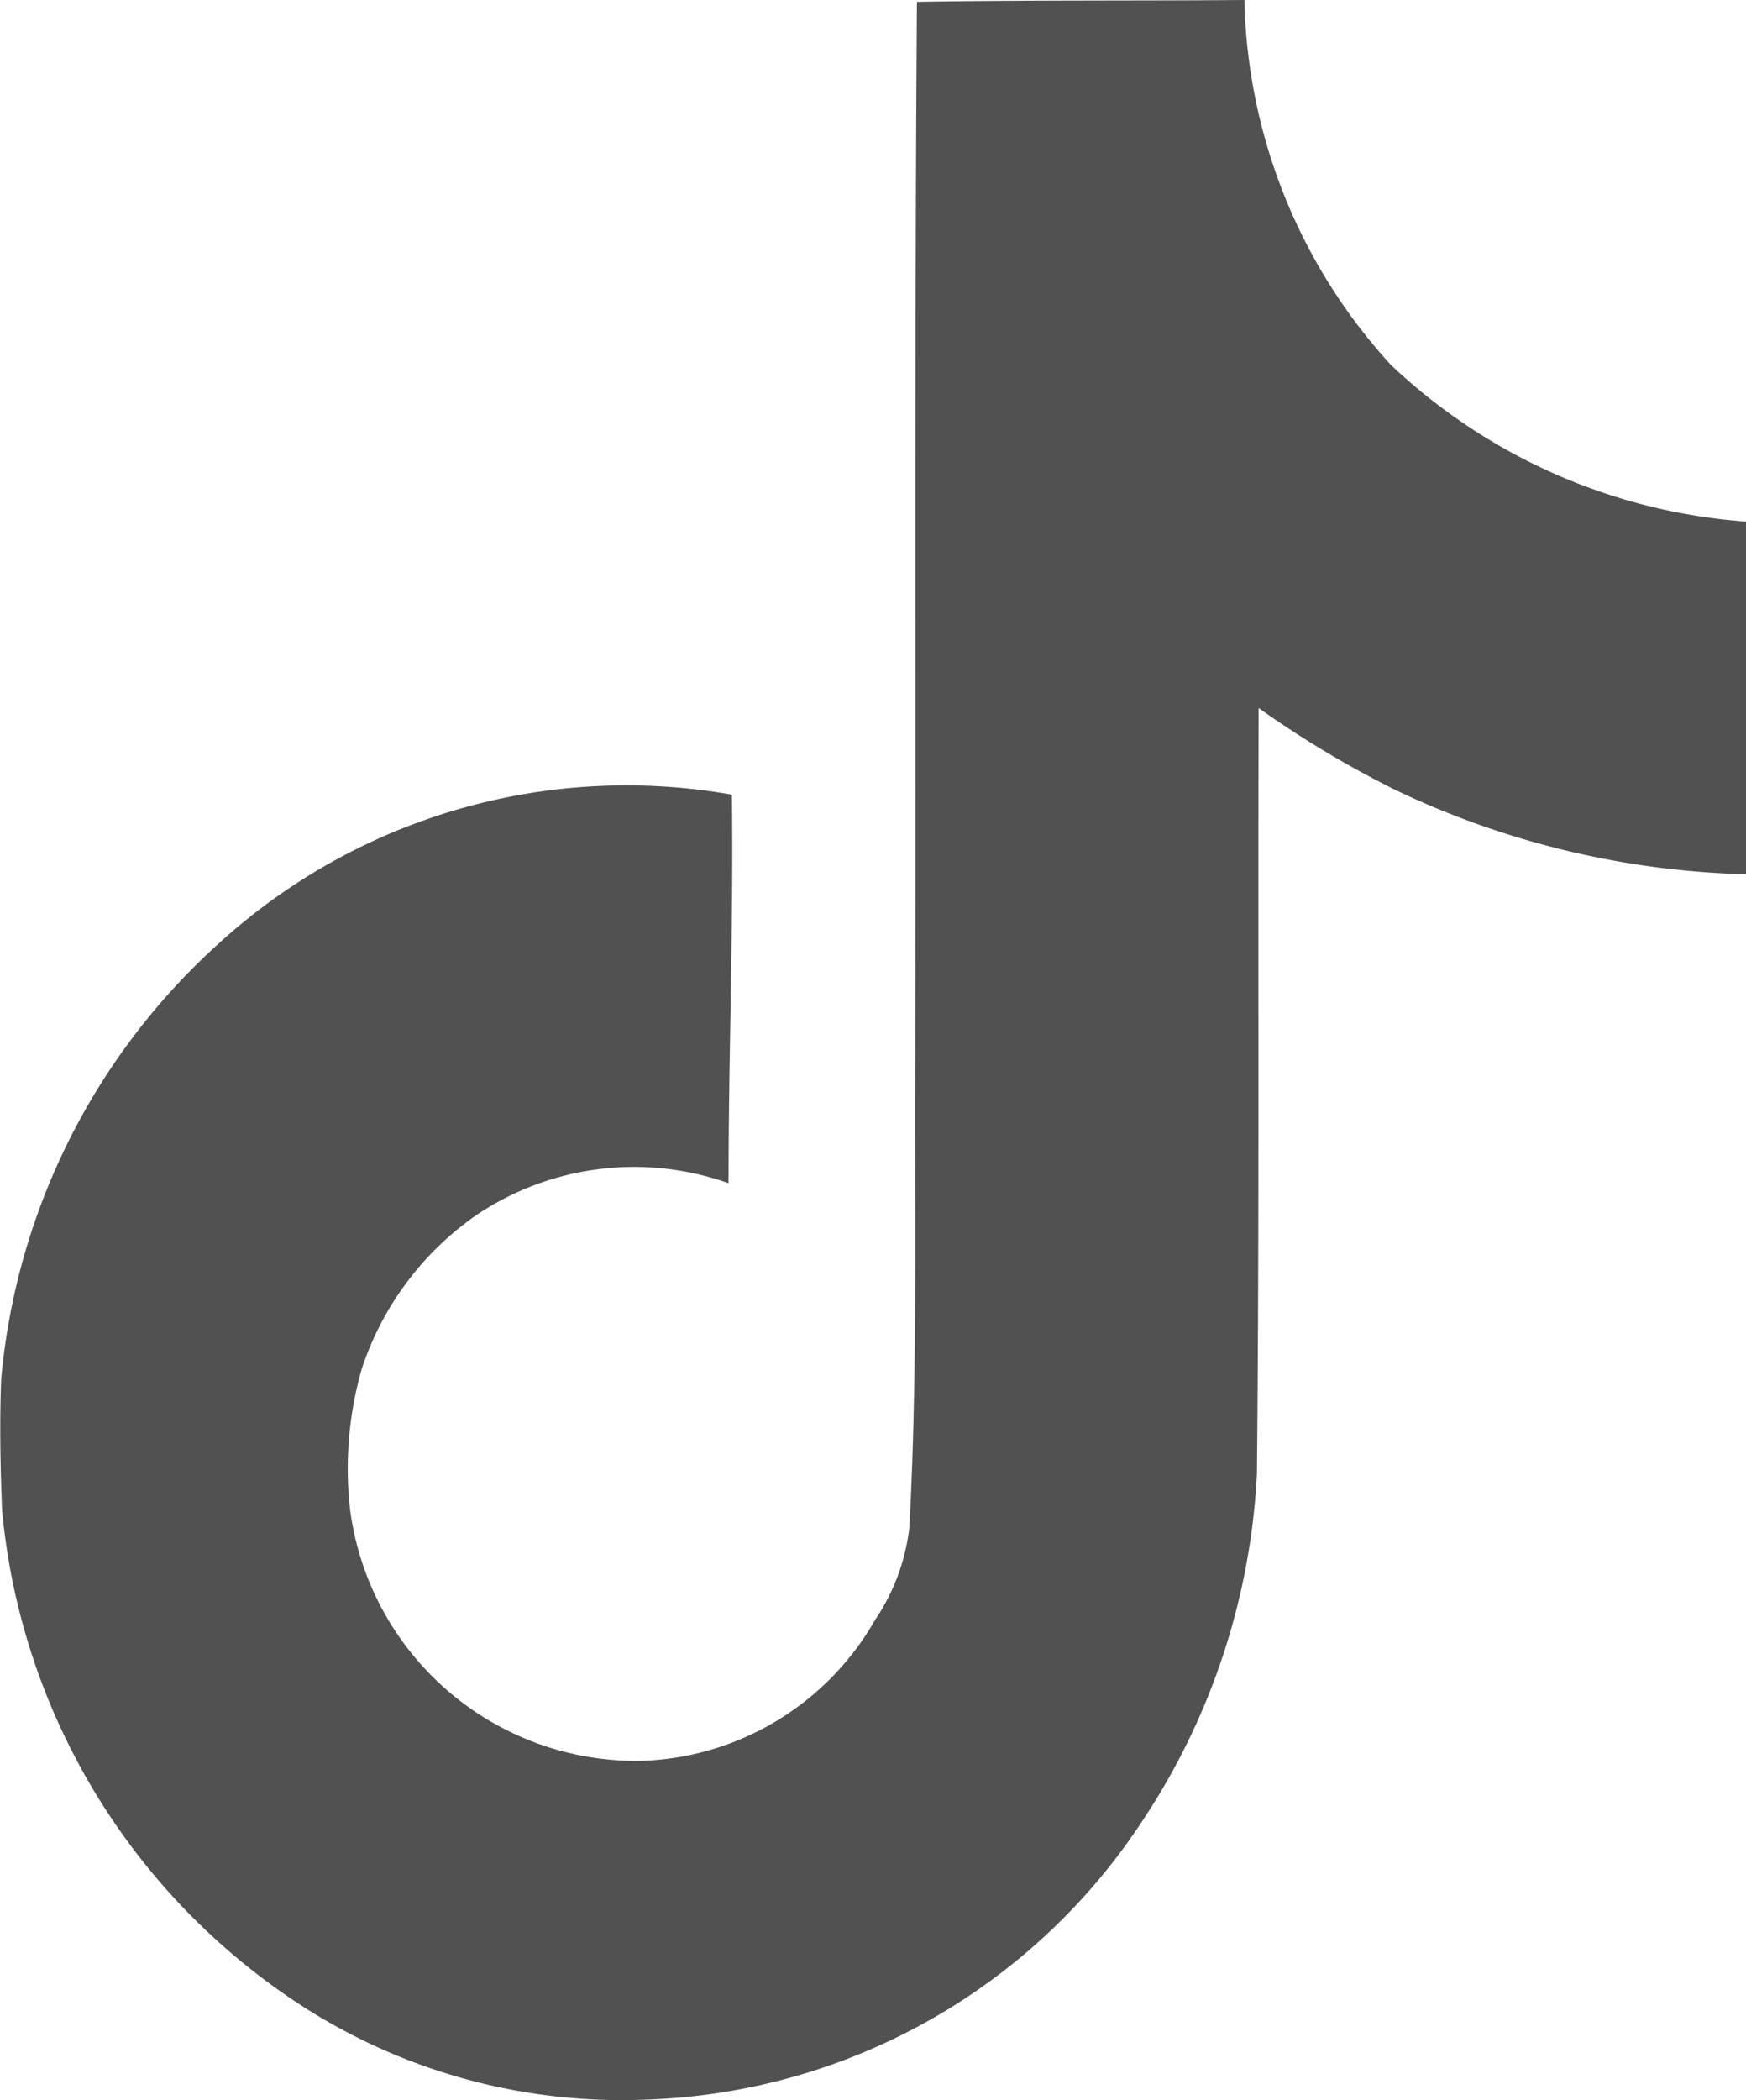
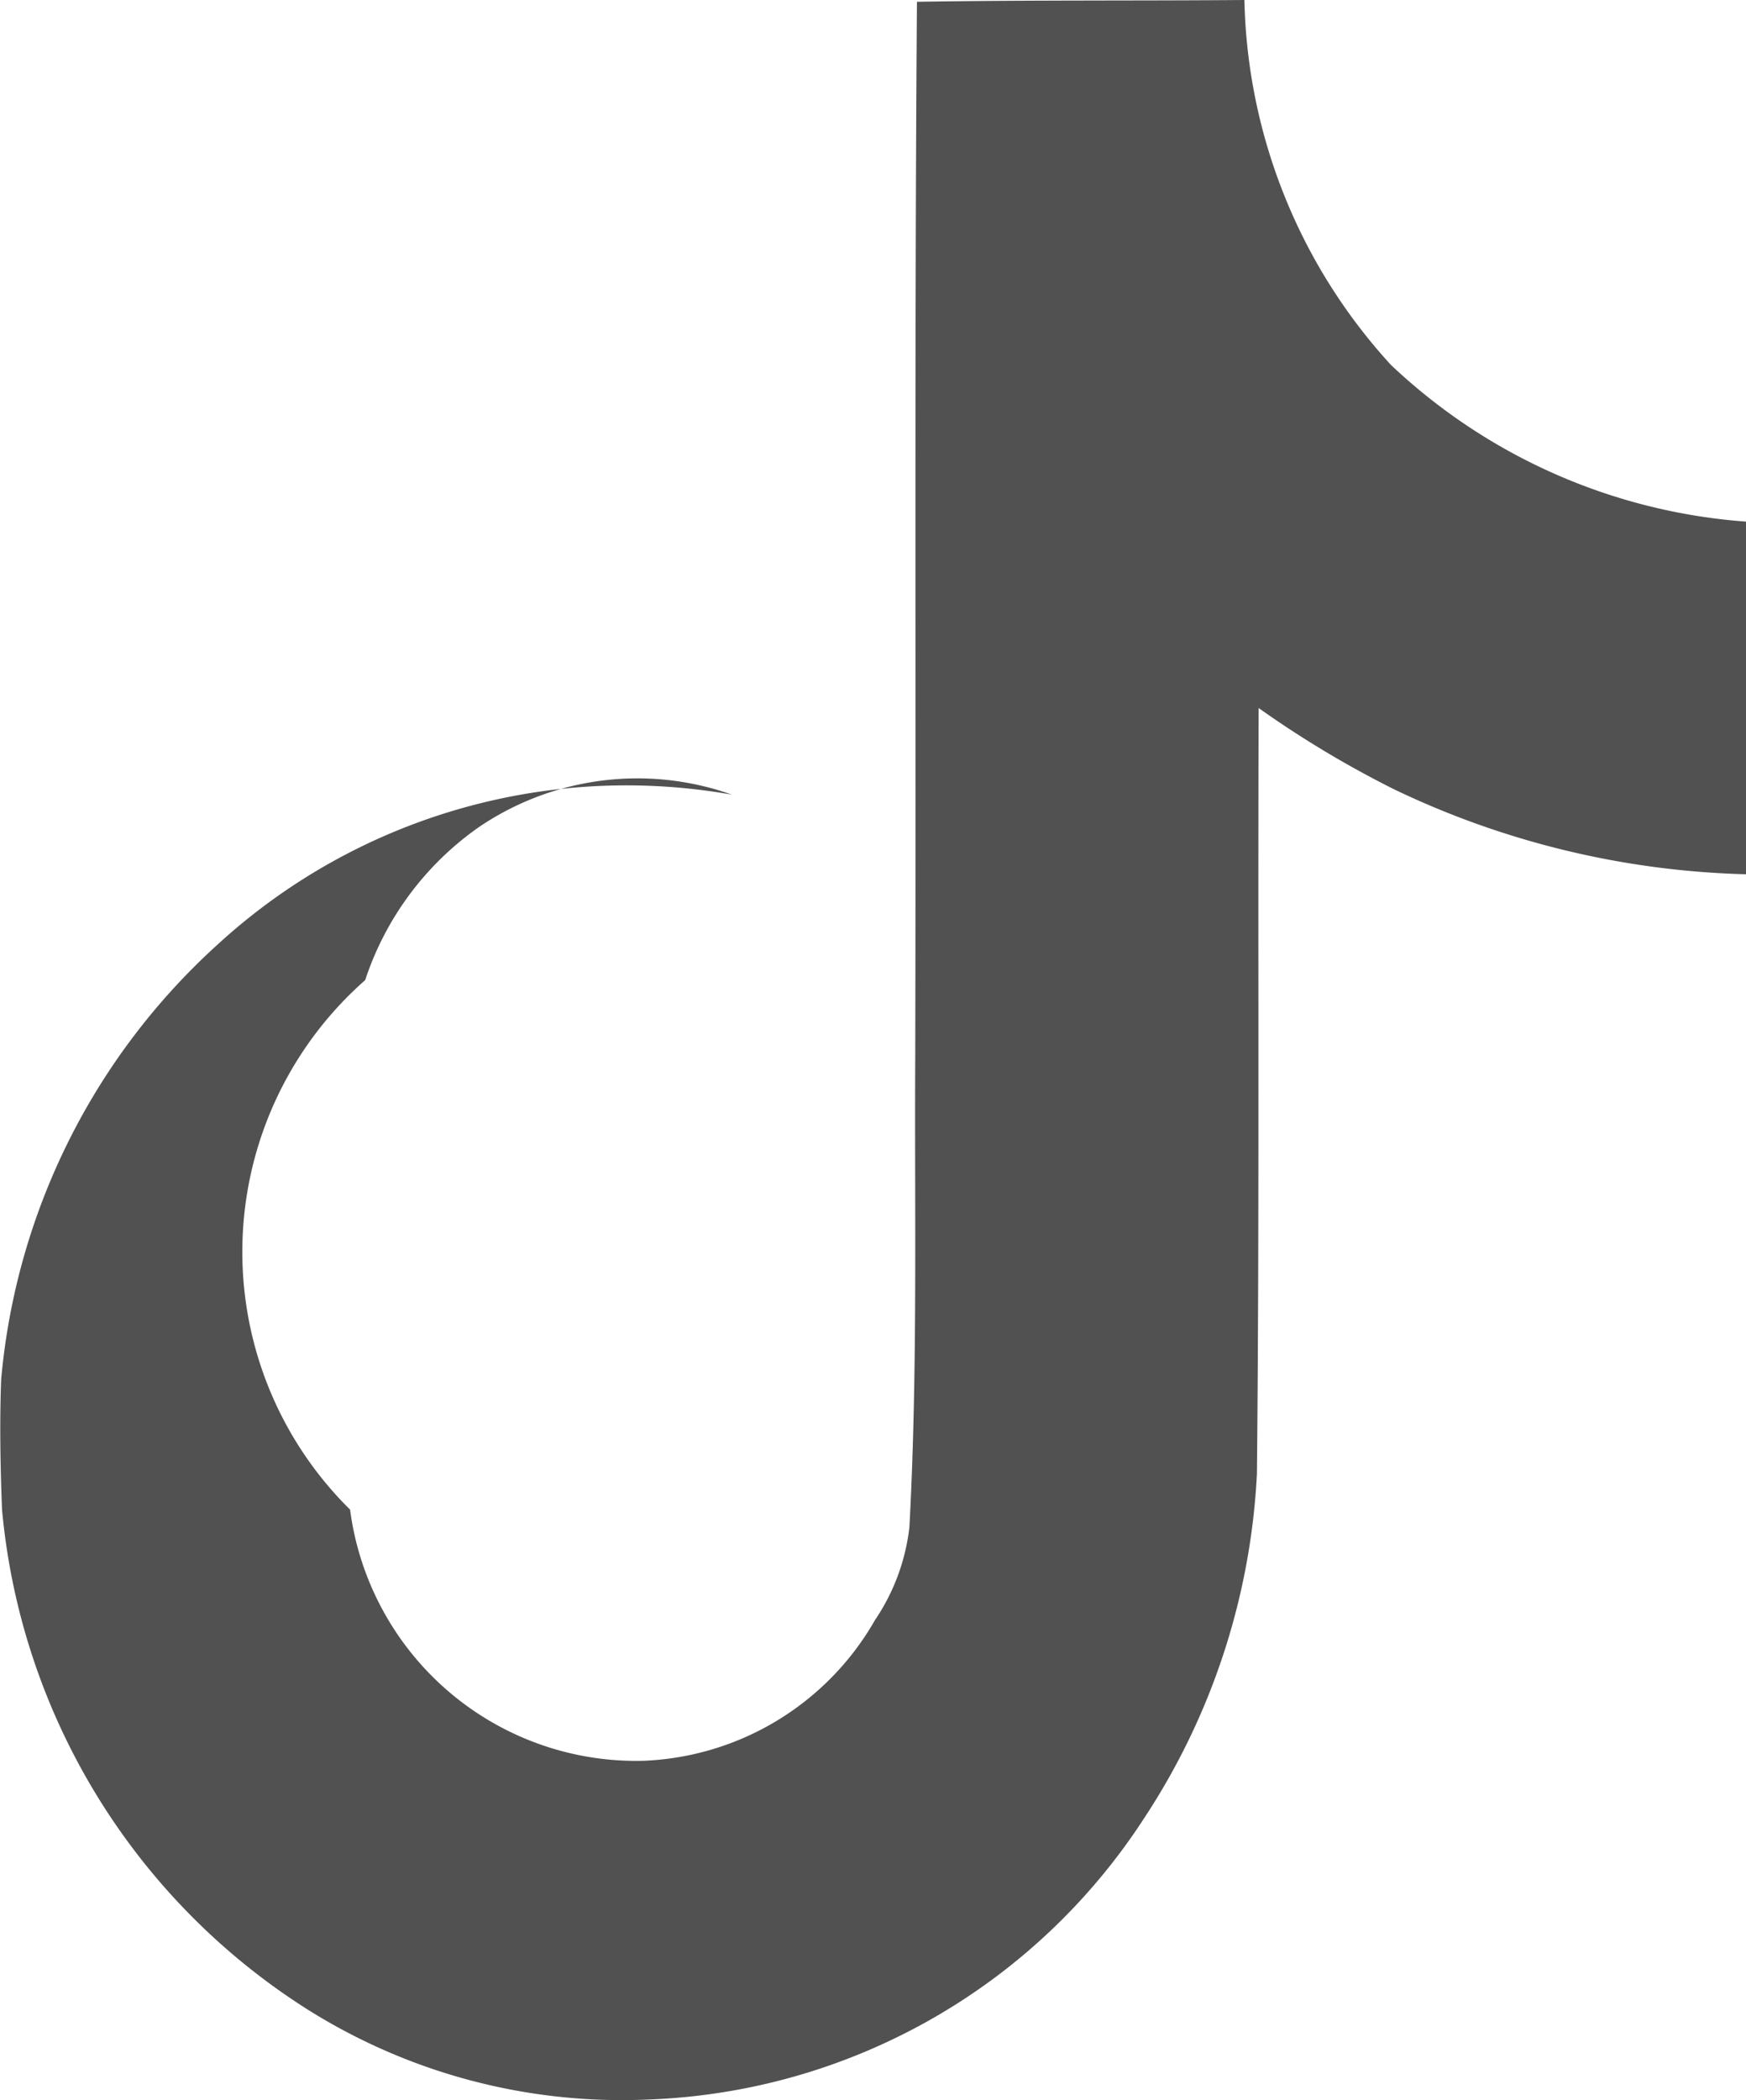
<svg xmlns="http://www.w3.org/2000/svg" width="26.618" height="32" viewBox="0 0 26.618 32">
-   <path id="_2023_June_All-section_Social-media_All-devices_tiktok_icon" data-name="2023_June_All-section_Social-media_All-devices_tiktok_icon" d="M16.348.027C18.021,0,19.68.013,21.34,0a8.494,8.494,0,0,0,2.234,5.56,8.813,8.813,0,0,0,5.413,2.387V13.32a13.184,13.184,0,0,1-5.362-1.293,15.615,15.615,0,0,1-2.068-1.24c-.013,3.893.013,7.787-.026,11.667a10.484,10.484,0,0,1-1.723,5.253,9.413,9.413,0,0,1-7.545,4.28,9,9,0,0,1-5.208-1.373A10.1,10.1,0,0,1,2.4,23c-.026-.667-.038-1.333-.013-1.987A10.156,10.156,0,0,1,5.676,14.4a9.222,9.222,0,0,1,7.851-2.293c.026,1.973-.051,3.947-.051,5.92a4.305,4.305,0,0,0-3.855.493,4.607,4.607,0,0,0-1.736,2.333A5.514,5.514,0,0,0,7.706,23a4.4,4.4,0,0,0,4.468,3.827A4.259,4.259,0,0,0,15.71,24.68a3.158,3.158,0,0,0,.523-1.413c.128-2.387.077-4.76.089-7.147.013-5.373-.013-10.733.026-16.093Z" transform="translate(-2.369)" fill="#525151" />
+   <path id="_2023_June_All-section_Social-media_All-devices_tiktok_icon" data-name="2023_June_All-section_Social-media_All-devices_tiktok_icon" d="M16.348.027C18.021,0,19.68.013,21.34,0a8.494,8.494,0,0,0,2.234,5.56,8.813,8.813,0,0,0,5.413,2.387V13.32a13.184,13.184,0,0,1-5.362-1.293,15.615,15.615,0,0,1-2.068-1.24c-.013,3.893.013,7.787-.026,11.667a10.484,10.484,0,0,1-1.723,5.253,9.413,9.413,0,0,1-7.545,4.28,9,9,0,0,1-5.208-1.373A10.1,10.1,0,0,1,2.4,23c-.026-.667-.038-1.333-.013-1.987A10.156,10.156,0,0,1,5.676,14.4a9.222,9.222,0,0,1,7.851-2.293a4.305,4.305,0,0,0-3.855.493,4.607,4.607,0,0,0-1.736,2.333A5.514,5.514,0,0,0,7.706,23a4.4,4.4,0,0,0,4.468,3.827A4.259,4.259,0,0,0,15.71,24.68a3.158,3.158,0,0,0,.523-1.413c.128-2.387.077-4.76.089-7.147.013-5.373-.013-10.733.026-16.093Z" transform="translate(-2.369)" fill="#525151" />
</svg>